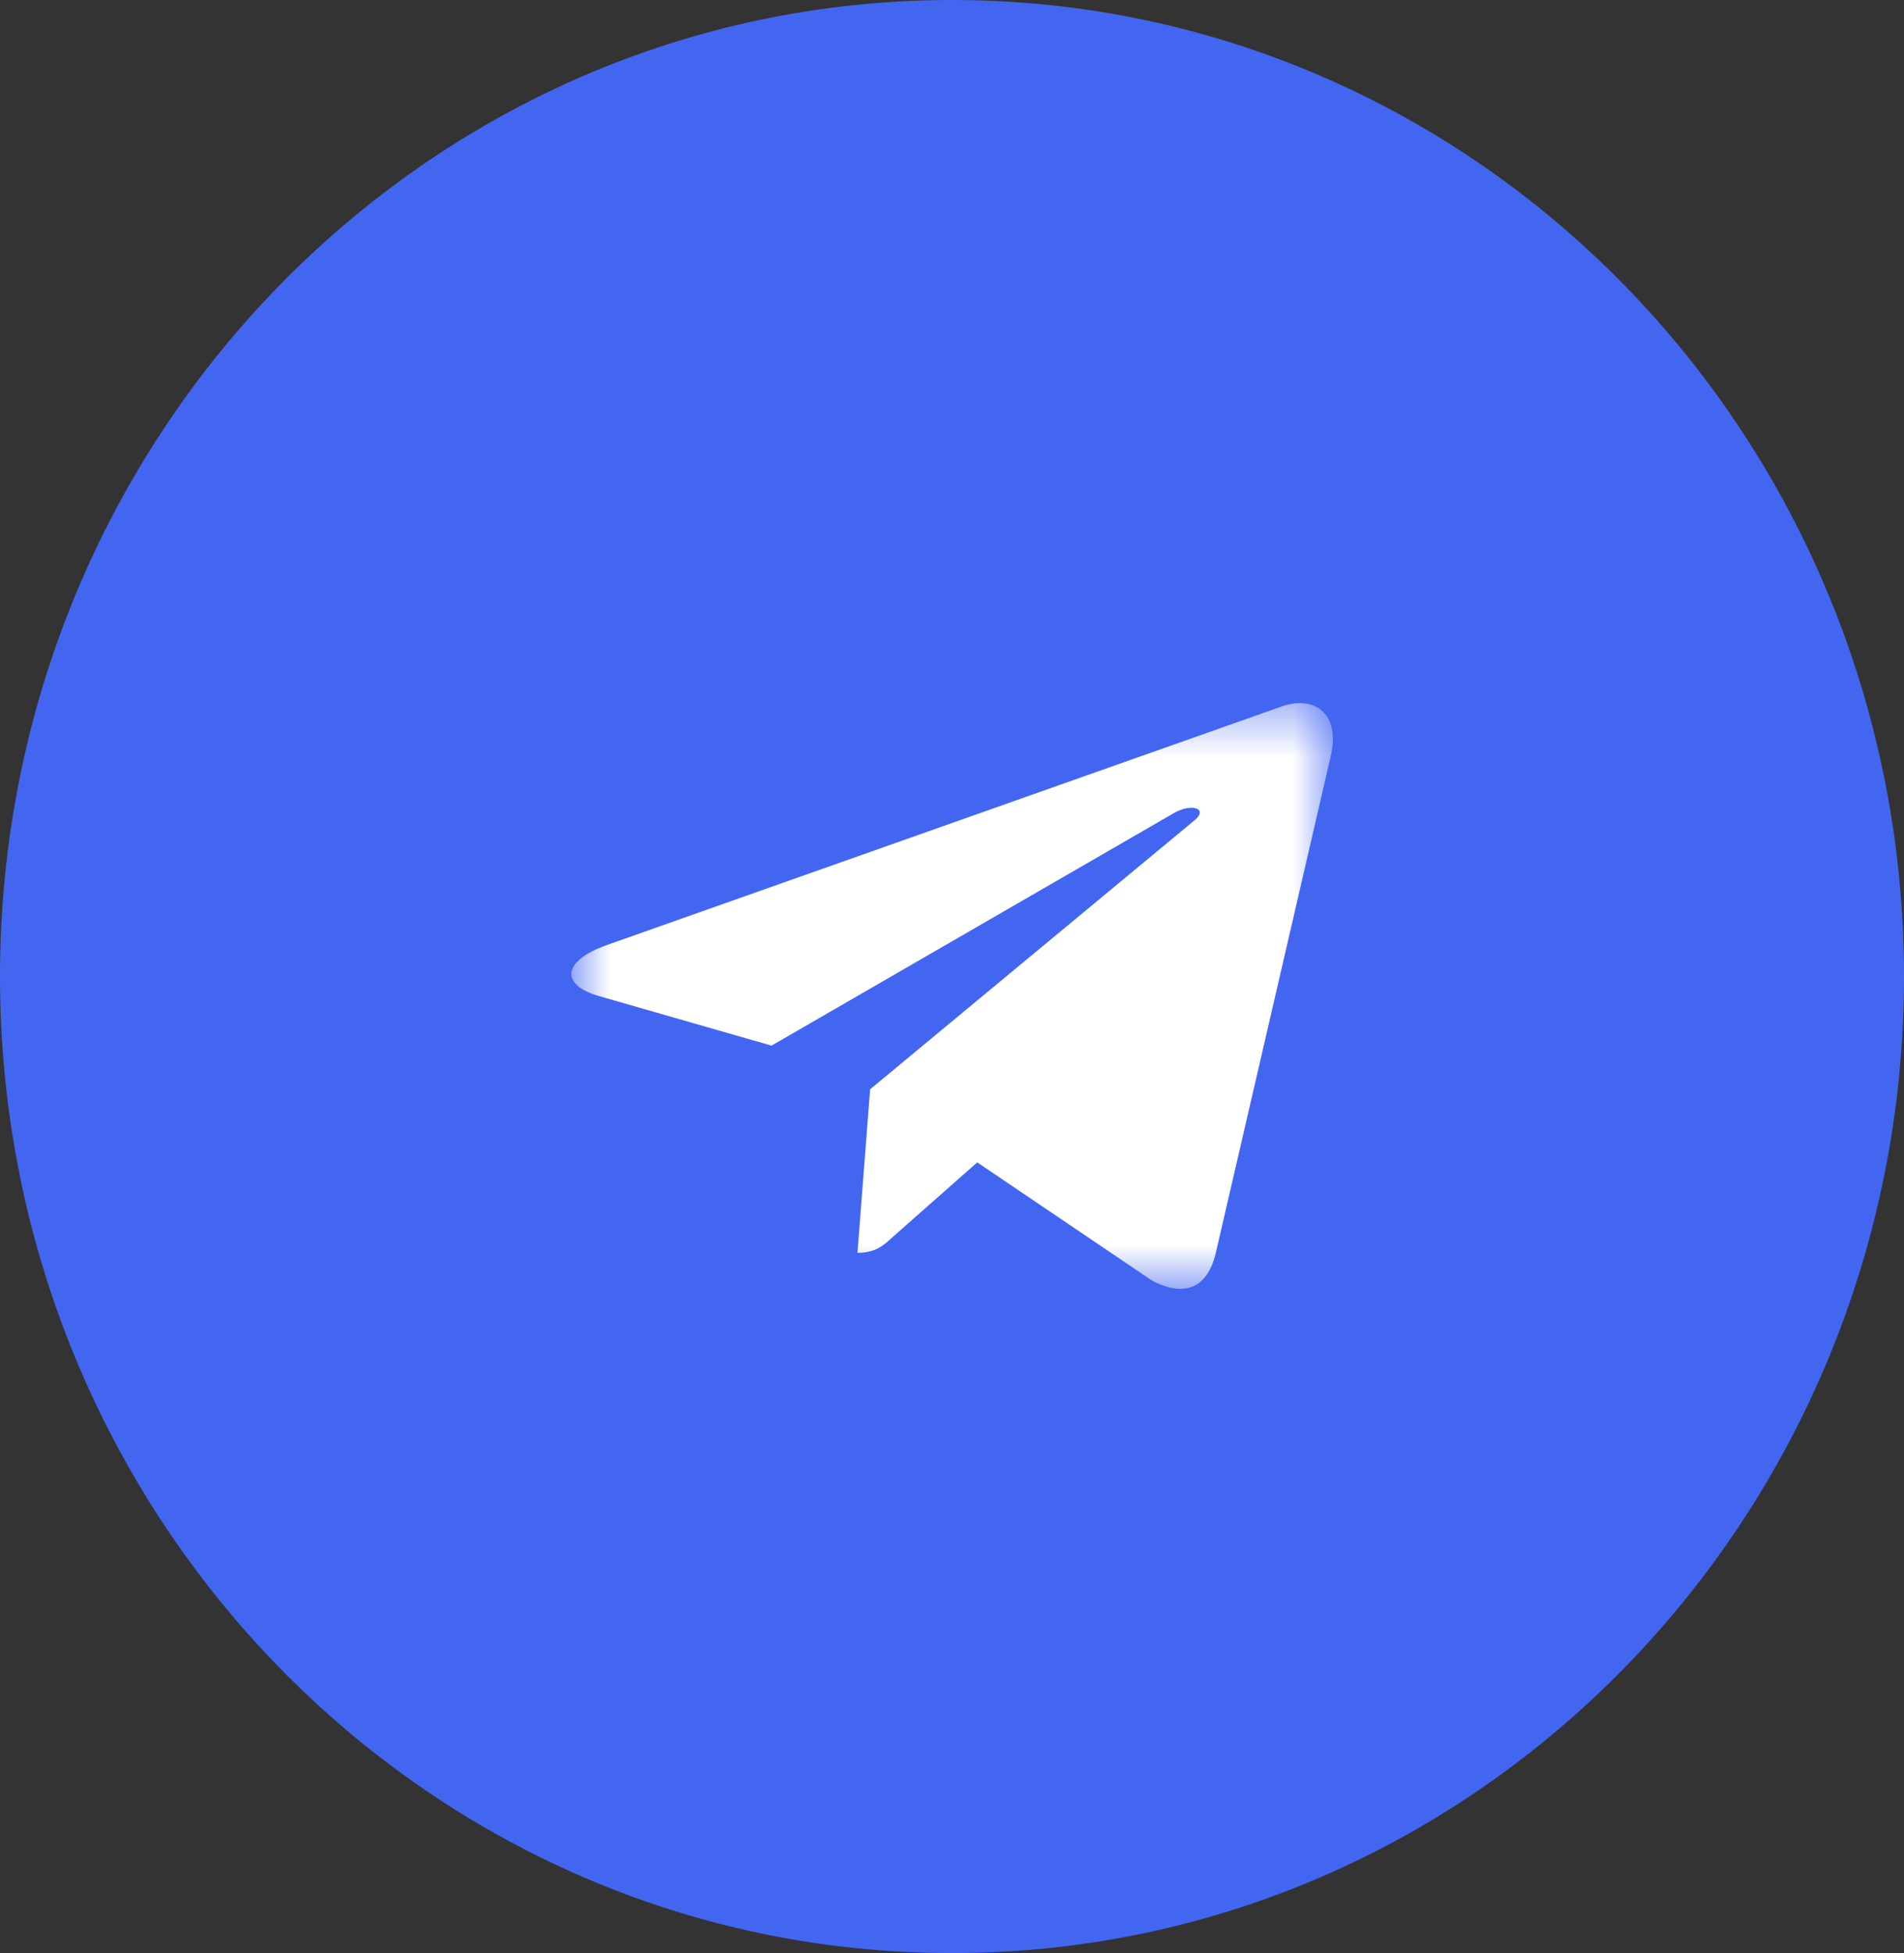
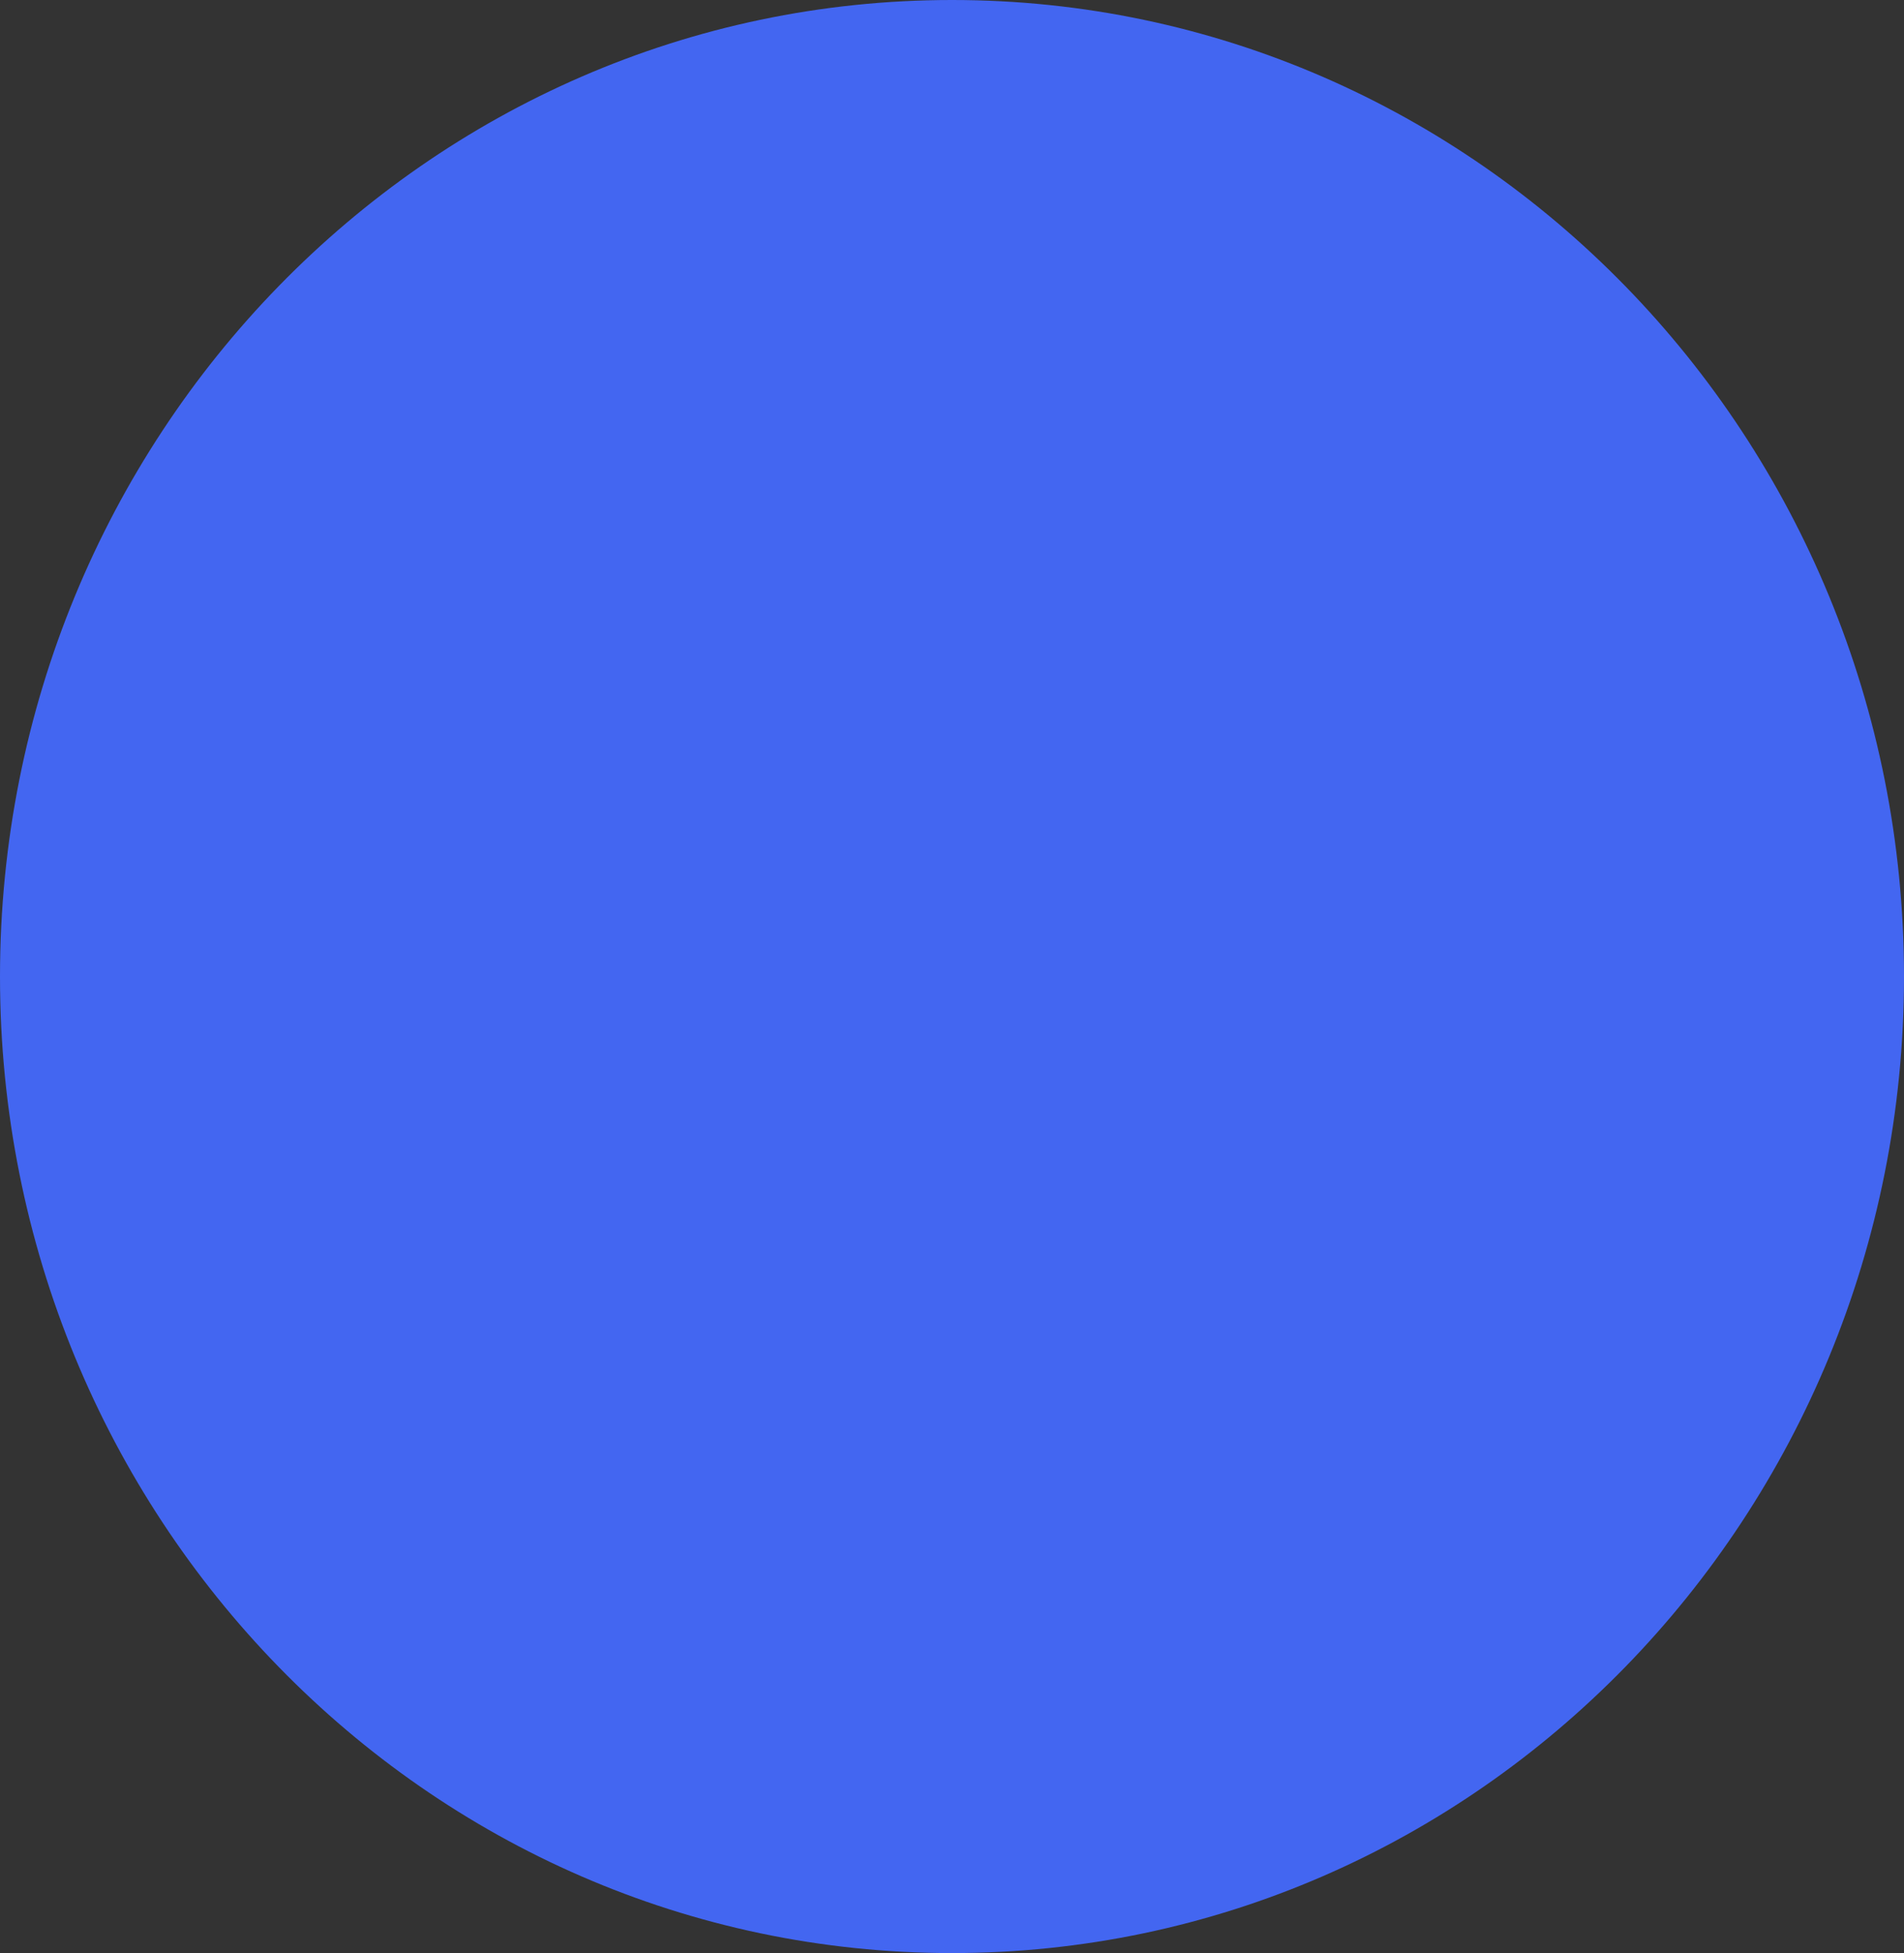
<svg xmlns="http://www.w3.org/2000/svg" width="39" height="40" viewBox="0 0 39 40" fill="none">
  <rect x="0" y="0" width="39" height="40" fill="#333333" stroke="none" />
  <path d="M39 20C39 8.954 30.27 0 19.5 0C8.73 0 0 8.954 0 20C0 31.046 8.73 40 19.5 40C30.27 40 39 31.046 39 20Z" fill="#4366F1" />
  <mask id="mask0_857_3" style="mask-type:luminance" maskUnits="userSpaceOnUse" x="11" y="14" width="17" height="13">
    <path d="M11.703 14.399H27.303V26.399H11.703V14.399Z" fill="white" />
  </mask>
  <g mask="url(#mask0_857_3)">
-     <path d="M17.823 22.308L17.564 25.658C17.933 25.658 18.094 25.511 18.286 25.334L20.017 23.806L23.603 26.231C24.261 26.569 24.724 26.391 24.901 25.671L27.257 15.488C27.466 14.594 26.906 14.242 26.266 14.464L12.427 19.356C11.483 19.694 11.498 20.18 12.266 20.399L15.803 21.415L24.02 16.667C24.407 16.431 24.758 16.561 24.468 16.8L17.823 22.309L17.823 22.308Z" fill="white" />
-   </g>
+     </g>
</svg>